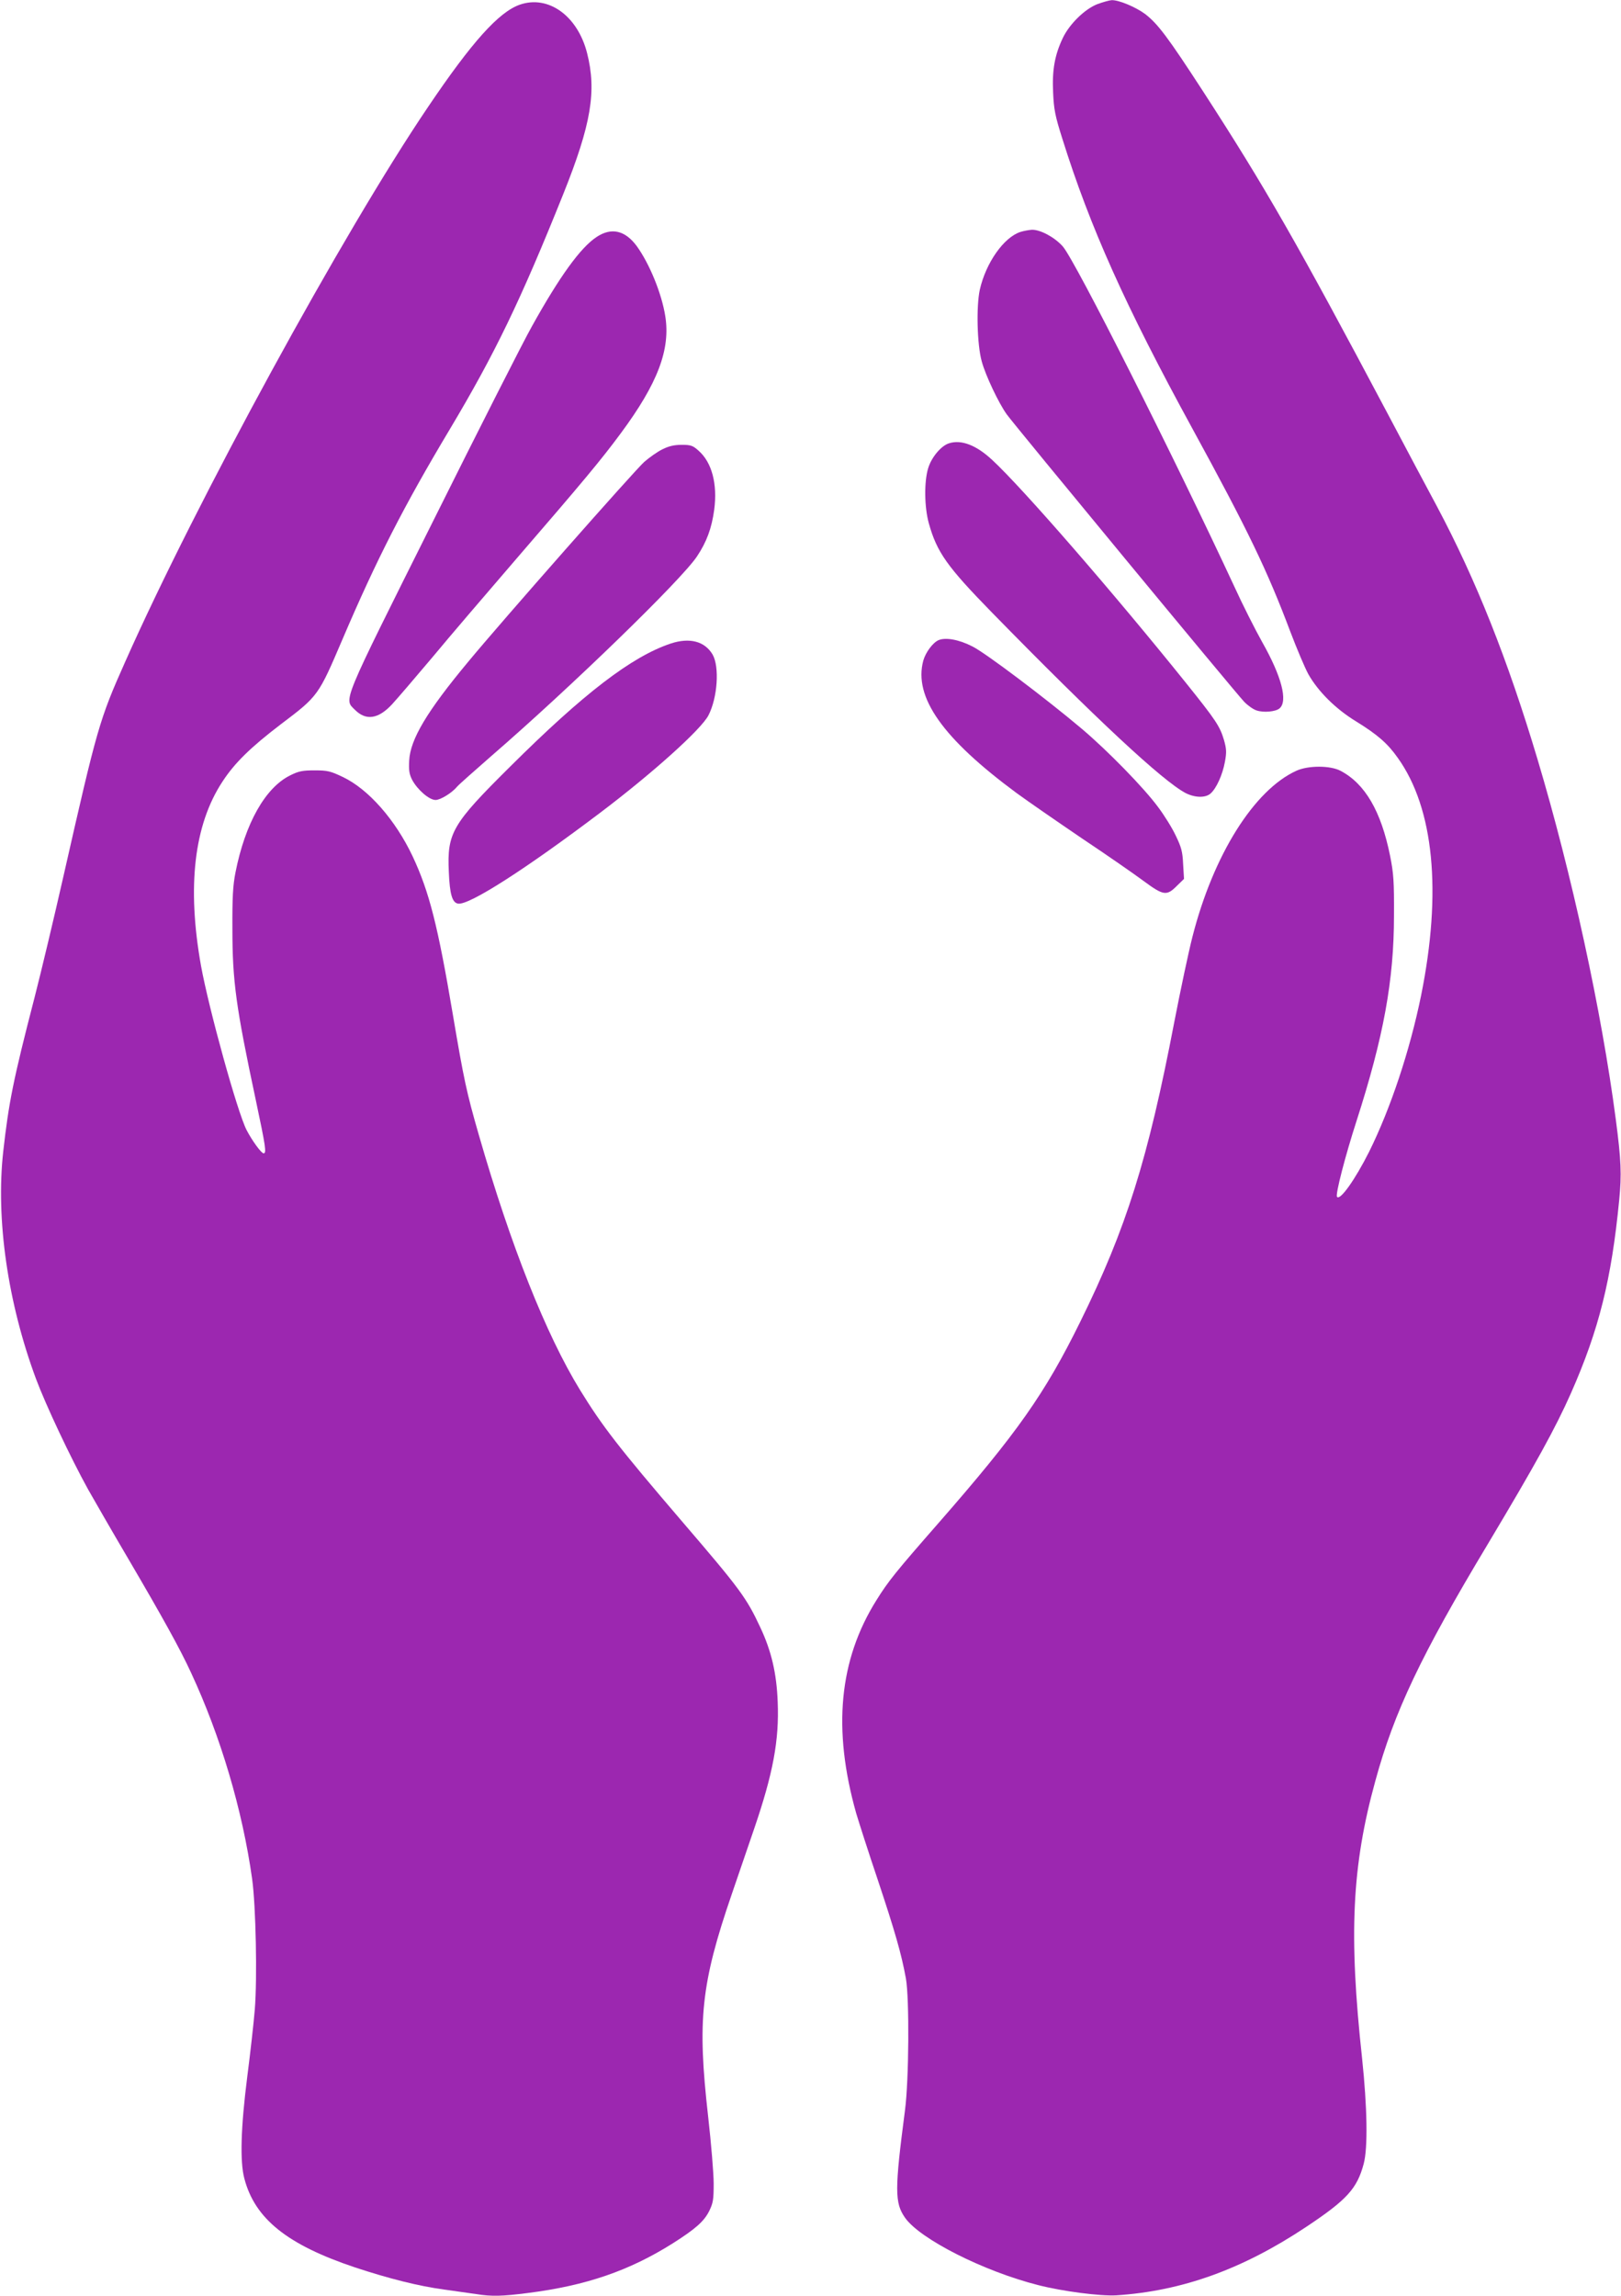
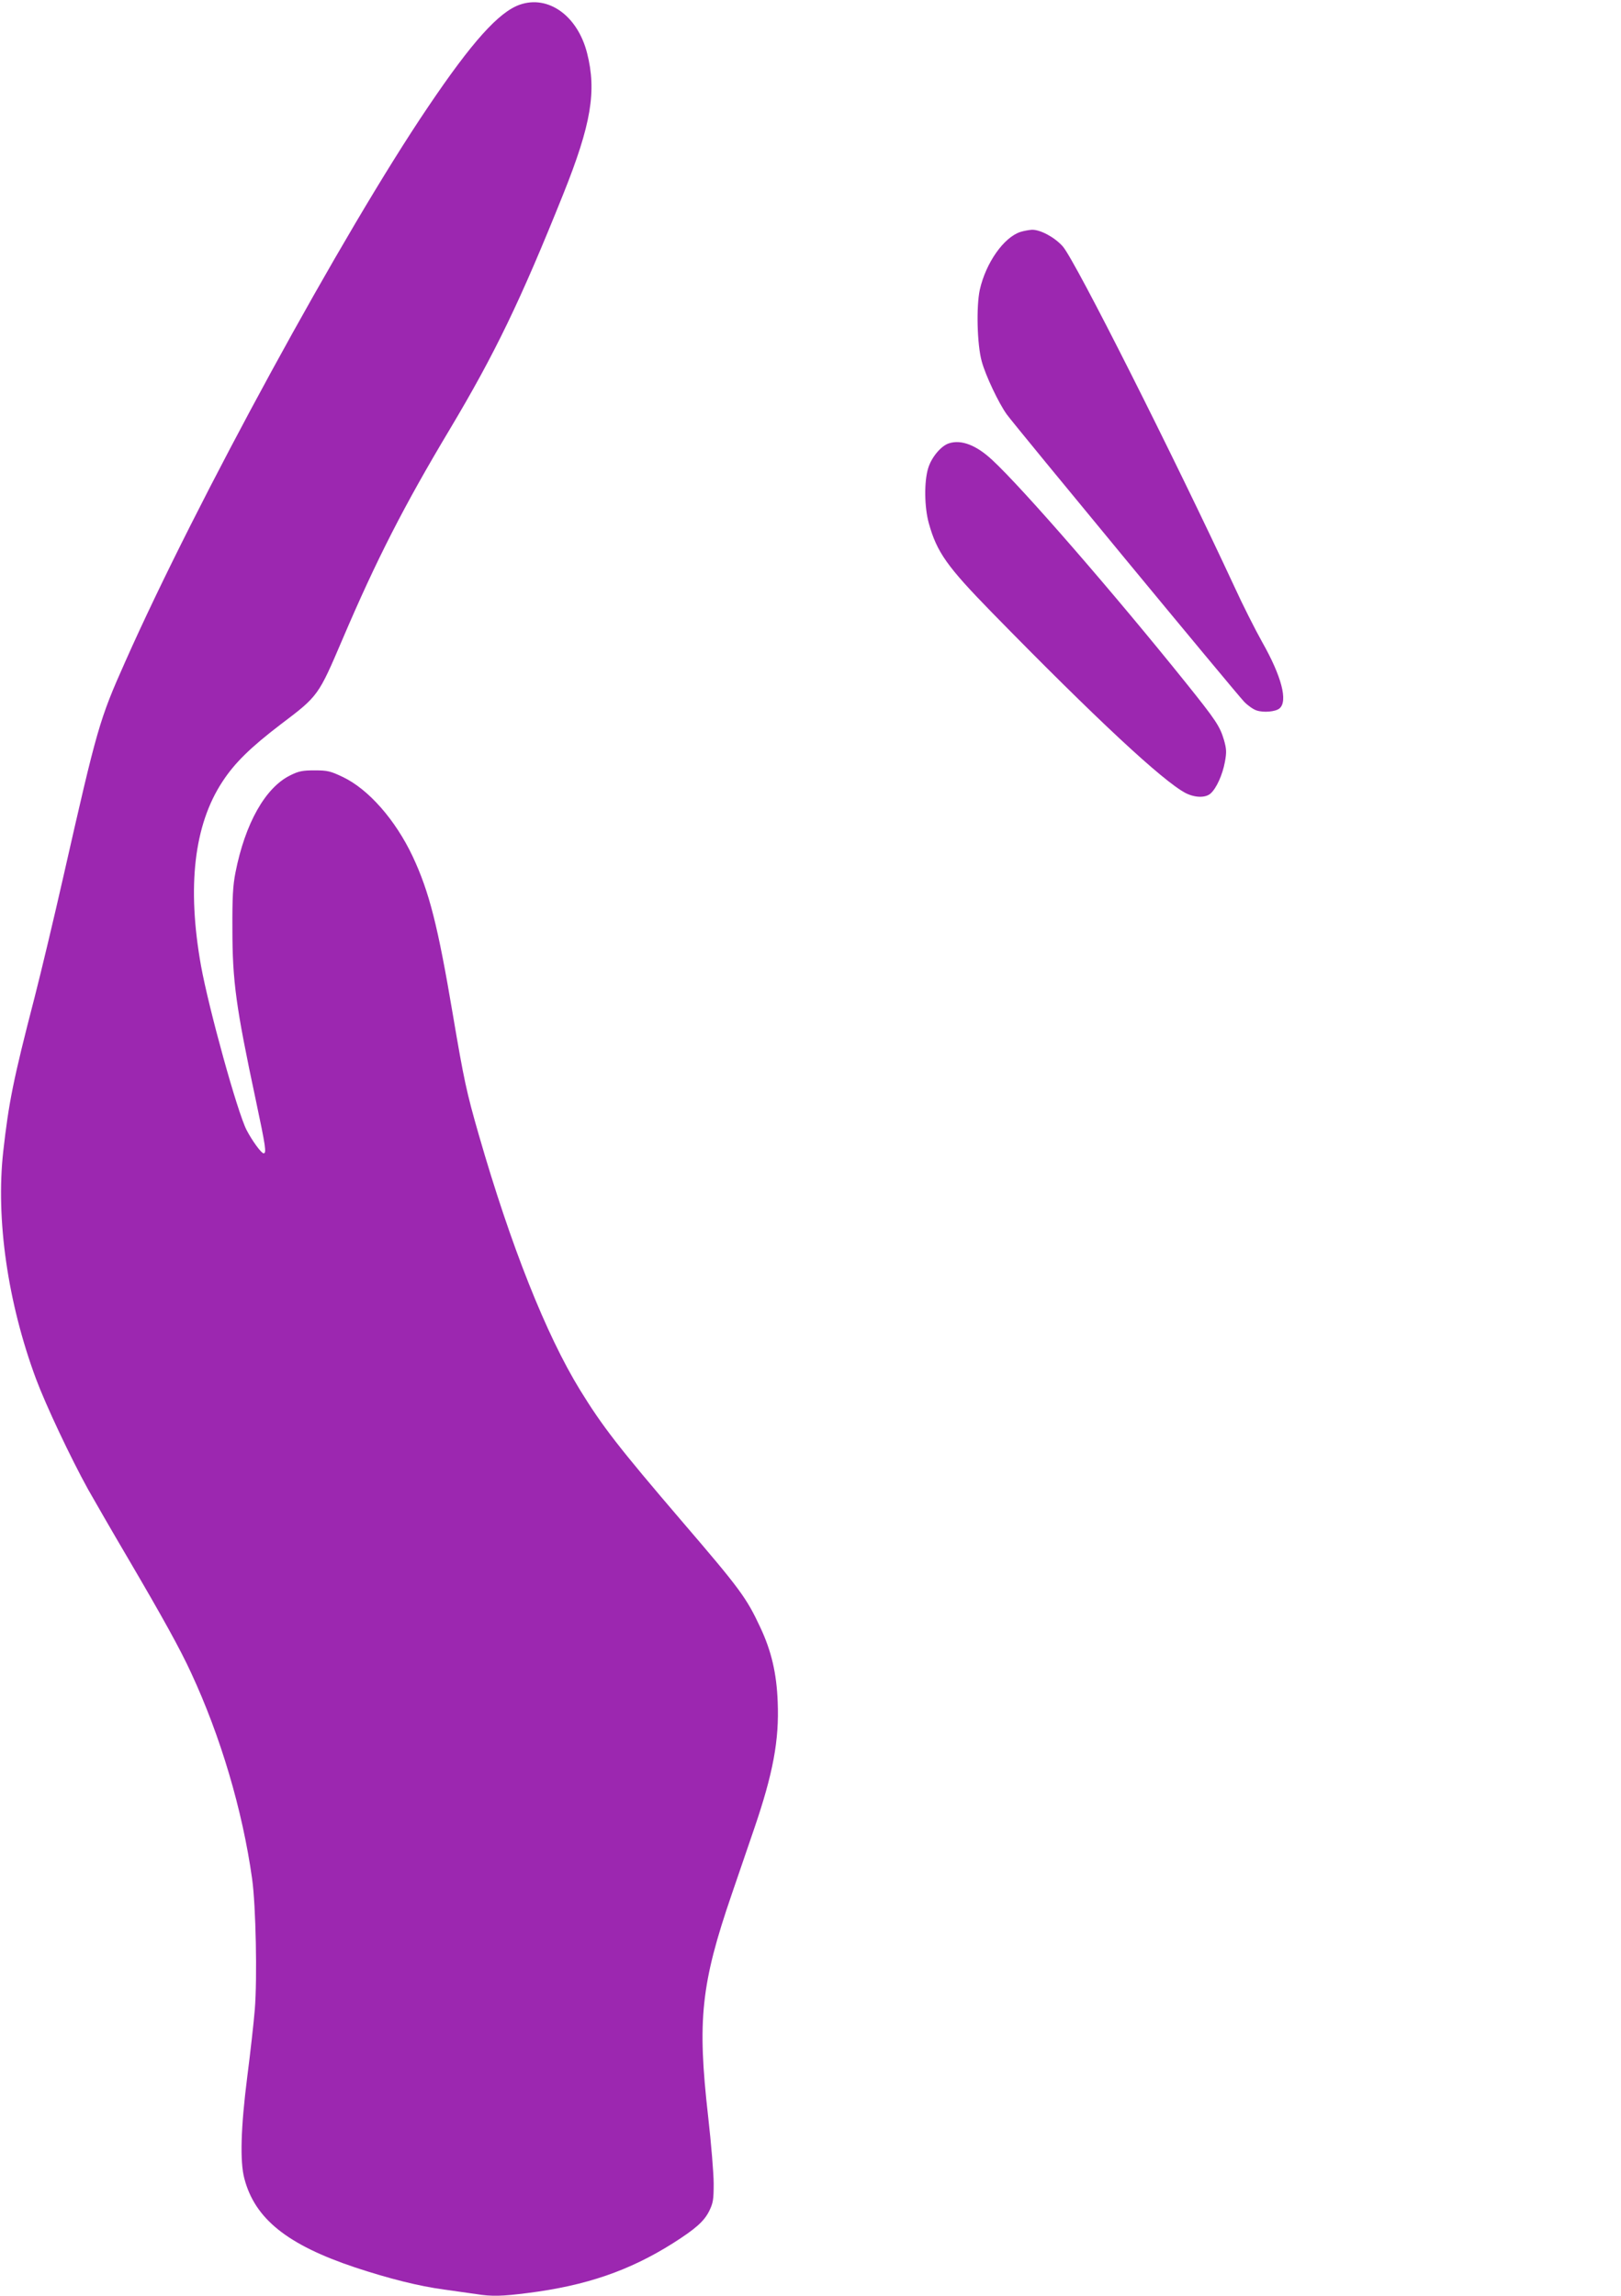
<svg xmlns="http://www.w3.org/2000/svg" version="1.0" width="904pt" height="1280pt" viewBox="0 0 904 1280" preserveAspectRatio="xMidYMid meet">
  <g transform="translate(0,1280) scale(0.1,-0.1)" fill="#9c27b0" stroke="none">
-     <path d="M6120 12777 c-70 -27 -156 -111 -193 -189 -45 -95 -60 -178 -54 -303 4 -95 11 -131 52 -260 154 -491 350 -929 725 -1615 310 -567 418 -792 546 -1132 36 -95 81 -201 100 -236 54 -96 152 -194 265 -263 120 -74 177 -123 234 -204 202 -282 247 -748 130 -1326 -63 -308 -170 -629 -290 -871 -78 -155 -163 -275 -179 -250 -9 14 46 227 109 422 151 469 209 785 209 1145 1 191 -2 235 -22 335 -50 247 -139 400 -275 472 -57 31 -181 31 -247 1 -236 -107 -464 -470 -580 -926 -22 -86 -67 -299 -101 -474 -147 -767 -268 -1152 -525 -1673 -197 -400 -351 -619 -789 -1120 -239 -273 -281 -325 -347 -431 -209 -333 -246 -719 -113 -1189 14 -47 67 -213 120 -370 96 -288 132 -413 157 -550 20 -112 17 -568 -5 -735 -58 -443 -58 -516 0 -599 83 -119 439 -299 743 -376 136 -35 348 -62 435 -57 367 24 704 145 1060 382 227 151 283 213 320 351 24 89 20 315 -9 589 -75 690 -57 1071 74 1546 105 385 255 701 627 1320 269 450 377 646 464 842 156 353 226 634 269 1077 14 143 11 220 -19 449 -79 603 -246 1371 -436 2006 -167 559 -344 1003 -561 1411 -53 98 -177 332 -276 519 -505 952 -683 1262 -1027 1793 -200 308 -254 379 -325 434 -53 39 -148 79 -187 77 -13 -1 -49 -11 -79 -22z" />
    <path d="M2899 12774 c-117 -41 -266 -206 -511 -569 -473 -698 -1294 -2203 -1690 -3095 -144 -323 -156 -366 -343 -1190 -53 -234 -126 -540 -162 -680 -120 -463 -144 -586 -175 -860 -42 -378 25 -843 183 -1268 55 -147 192 -438 291 -617 34 -60 134 -234 223 -385 190 -324 289 -502 351 -637 164 -353 286 -763 340 -1148 21 -151 29 -556 15 -727 -6 -75 -25 -244 -42 -375 -36 -283 -42 -475 -16 -570 59 -224 240 -368 616 -494 191 -63 357 -105 500 -124 64 -9 143 -20 177 -25 85 -14 147 -12 287 6 325 41 566 124 809 277 126 80 174 122 203 180 22 45 25 64 25 153 0 56 -14 225 -31 375 -61 537 -40 738 132 1239 39 113 95 277 125 365 105 307 140 493 131 707 -6 159 -35 283 -97 415 -77 165 -113 214 -434 588 -358 418 -446 532 -571 735 -190 309 -387 806 -564 1420 -70 243 -84 310 -146 676 -83 492 -131 682 -224 880 -96 203 -246 374 -389 442 -69 33 -86 37 -157 37 -68 0 -89 -4 -137 -28 -138 -68 -251 -267 -305 -542 -14 -71 -18 -138 -17 -315 0 -290 20 -435 130 -951 56 -264 61 -299 44 -299 -13 0 -65 72 -95 130 -52 102 -210 674 -254 915 -79 442 -39 787 120 1028 68 104 156 190 325 319 209 158 209 158 344 474 190 445 343 744 598 1170 252 422 395 718 634 1314 155 387 186 572 132 784 -53 208 -216 325 -375 270z" />
    <path d="M5691 11507 c-93 -30 -193 -172 -227 -323 -20 -94 -15 -306 11 -399 21 -78 95 -234 140 -296 44 -61 1275 -1551 1323 -1601 20 -21 51 -43 70 -49 39 -13 105 -7 127 11 49 40 12 180 -97 372 -38 68 -108 206 -154 307 -335 721 -888 1819 -957 1897 -45 51 -125 94 -172 93 -16 -1 -45 -6 -64 -12z" />
-     <path d="M3326 11478 c-89 -59 -205 -219 -360 -498 -48 -85 -296 -574 -551 -1086 -516 -1033 -498 -989 -435 -1052 61 -61 130 -51 206 31 27 29 128 147 225 262 96 116 308 363 469 550 374 433 473 552 581 698 207 279 279 469 249 655 -20 126 -88 292 -159 390 -65 88 -142 106 -225 50z" />
    <path d="M5294 10329 c-45 -13 -100 -79 -118 -140 -23 -76 -21 -217 4 -307 45 -161 101 -240 352 -497 580 -593 955 -942 1081 -1007 52 -26 110 -27 138 -2 33 29 67 105 80 176 10 54 9 72 -5 122 -23 77 -44 109 -210 316 -404 503 -914 1090 -1083 1246 -88 82 -171 114 -239 93z" />
-     <path d="M3694 10295 c-27 -13 -72 -45 -101 -70 -53 -47 -795 -888 -984 -1117 -228 -274 -321 -430 -327 -548 -3 -53 0 -75 16 -107 29 -55 95 -113 131 -113 28 0 92 40 121 75 8 10 94 86 190 170 446 386 1060 982 1147 1113 54 81 82 157 96 260 19 144 -13 265 -88 330 -31 28 -43 32 -93 32 -42 0 -72 -7 -108 -25z" />
-     <path d="M5234 9231 c-32 -14 -72 -68 -85 -114 -55 -204 108 -434 521 -739 63 -46 228 -160 365 -253 138 -92 292 -199 343 -237 110 -81 128 -84 184 -28 l41 40 -5 83 c-3 69 -10 94 -41 158 -20 43 -65 115 -99 160 -78 106 -280 313 -424 435 -199 168 -537 423 -611 460 -74 38 -149 52 -189 35z" />
-     <path d="M3740 9212 c-218 -73 -486 -279 -896 -687 -324 -321 -351 -369 -341 -586 5 -125 19 -172 52 -177 62 -9 377 193 795 509 292 221 561 463 601 541 51 99 62 271 23 339 -44 74 -128 96 -234 61z" />
  </g>
</svg>